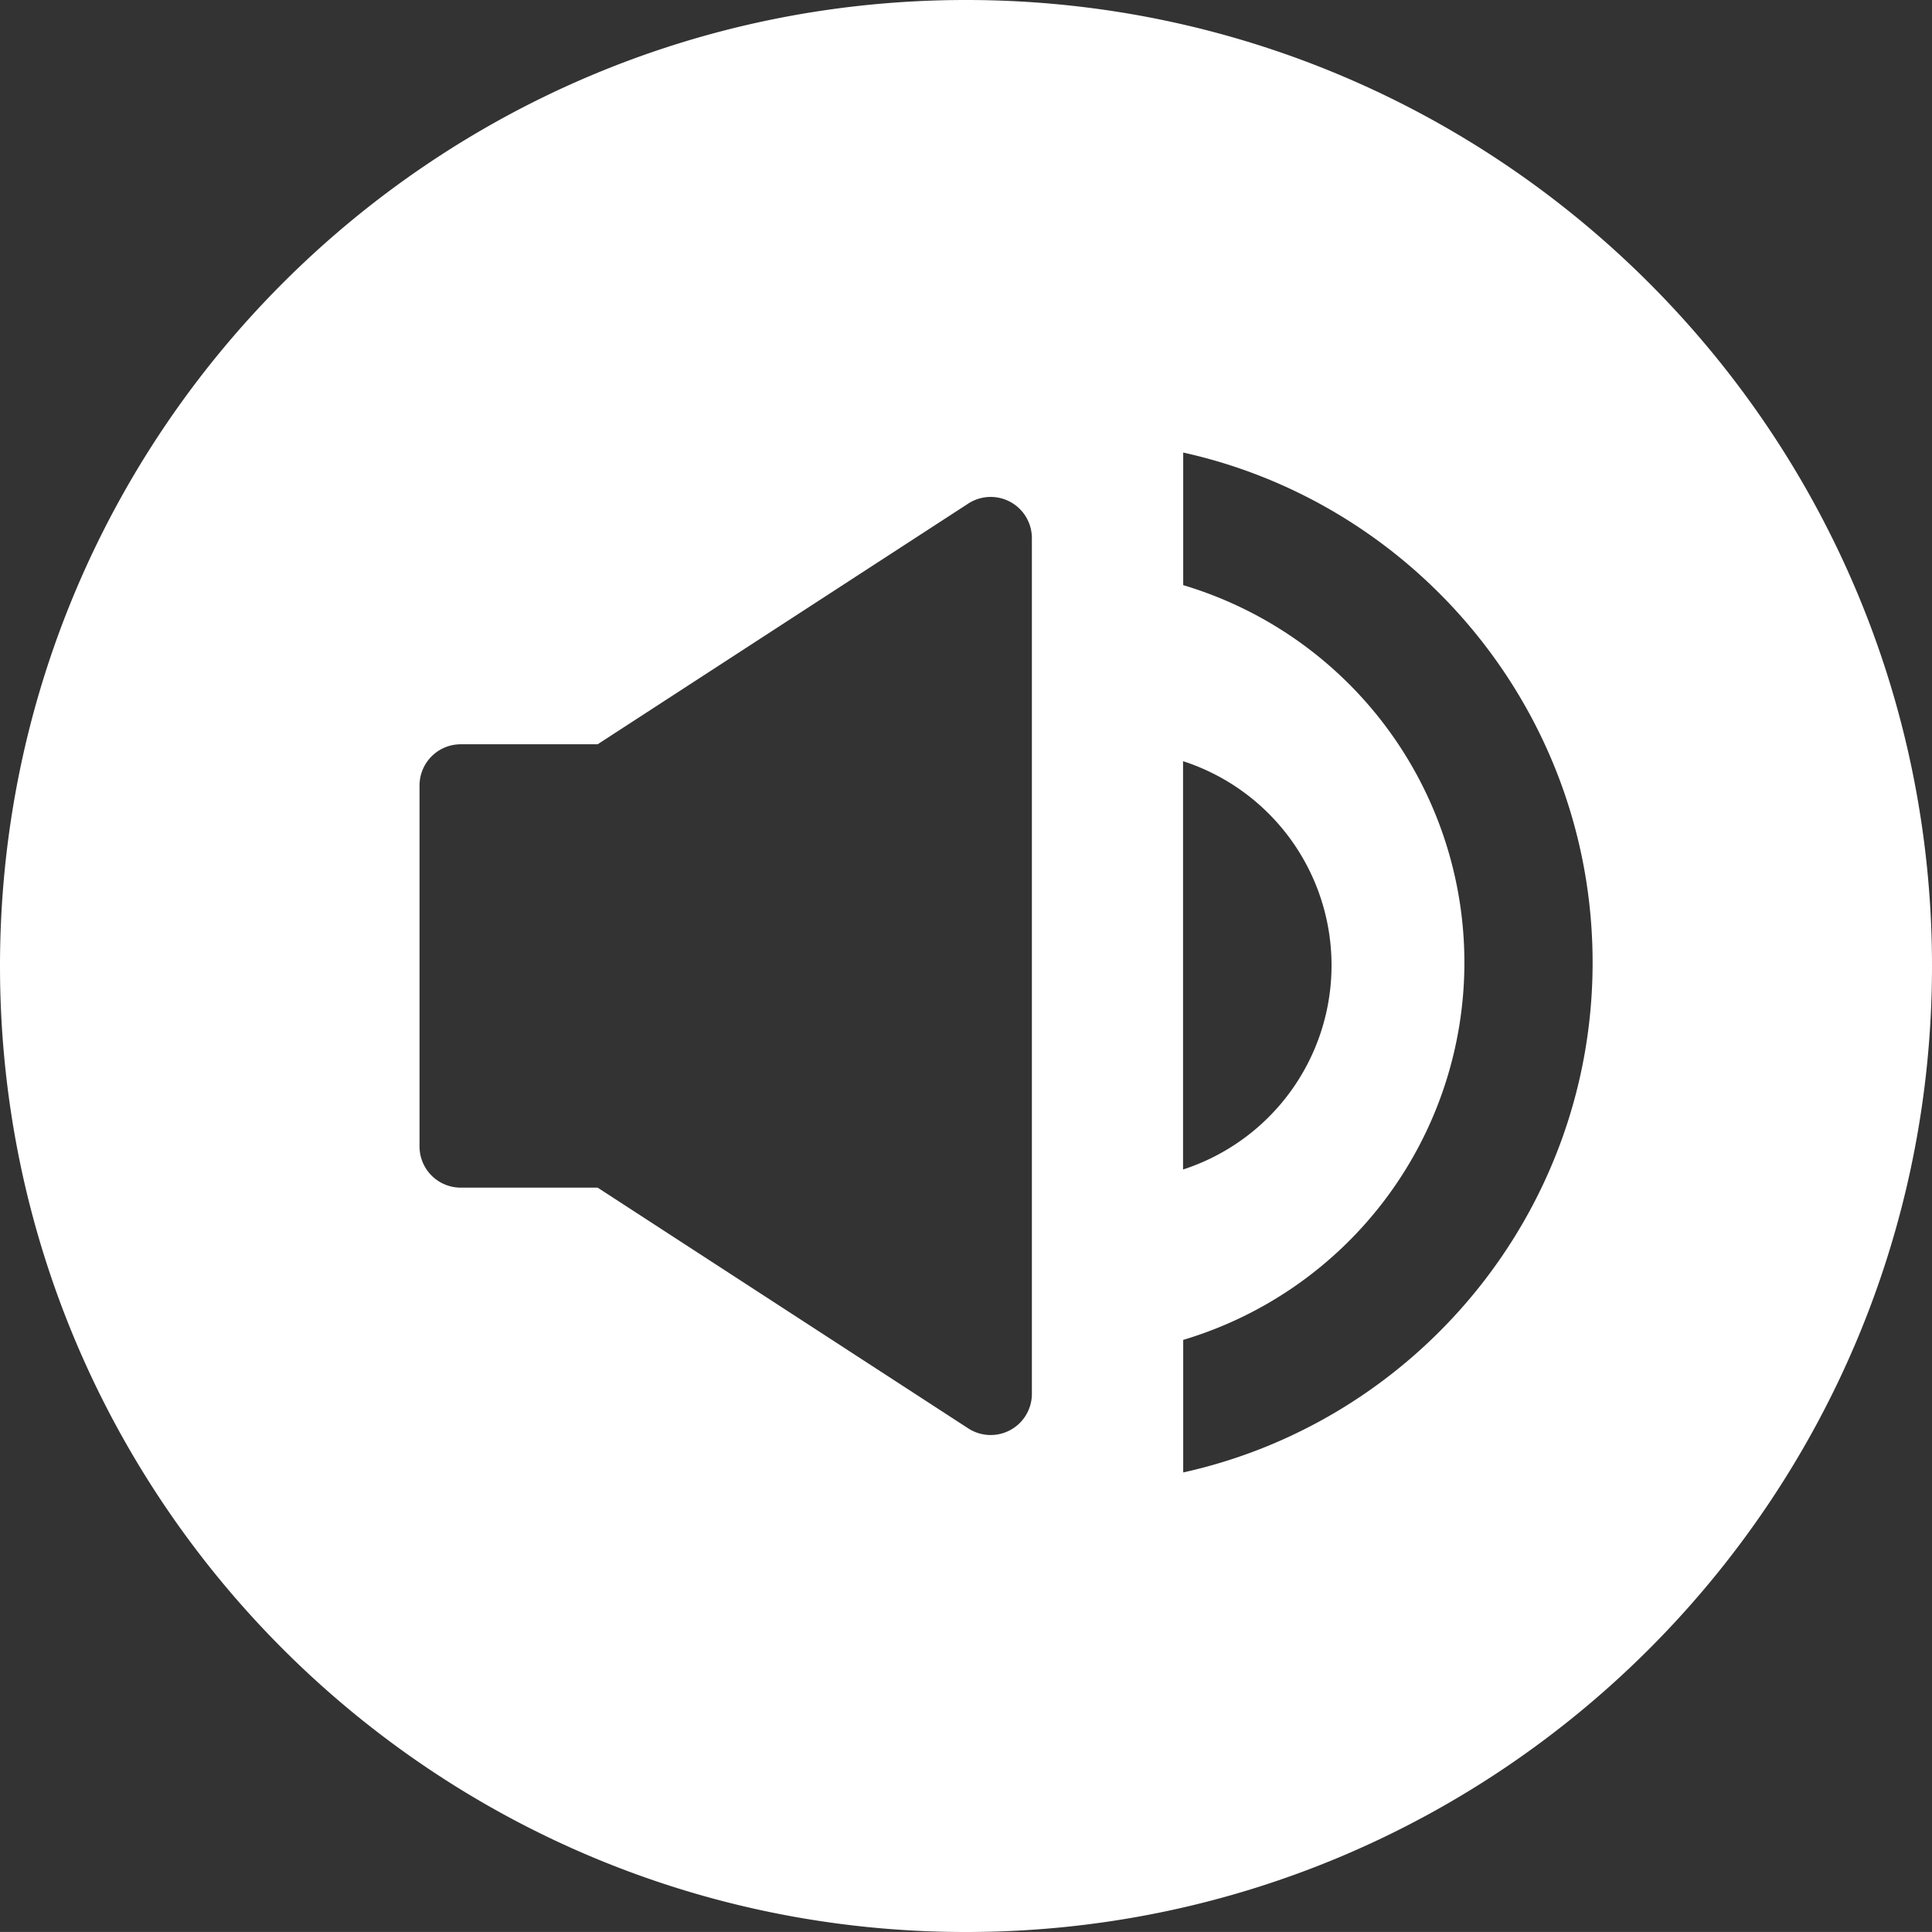
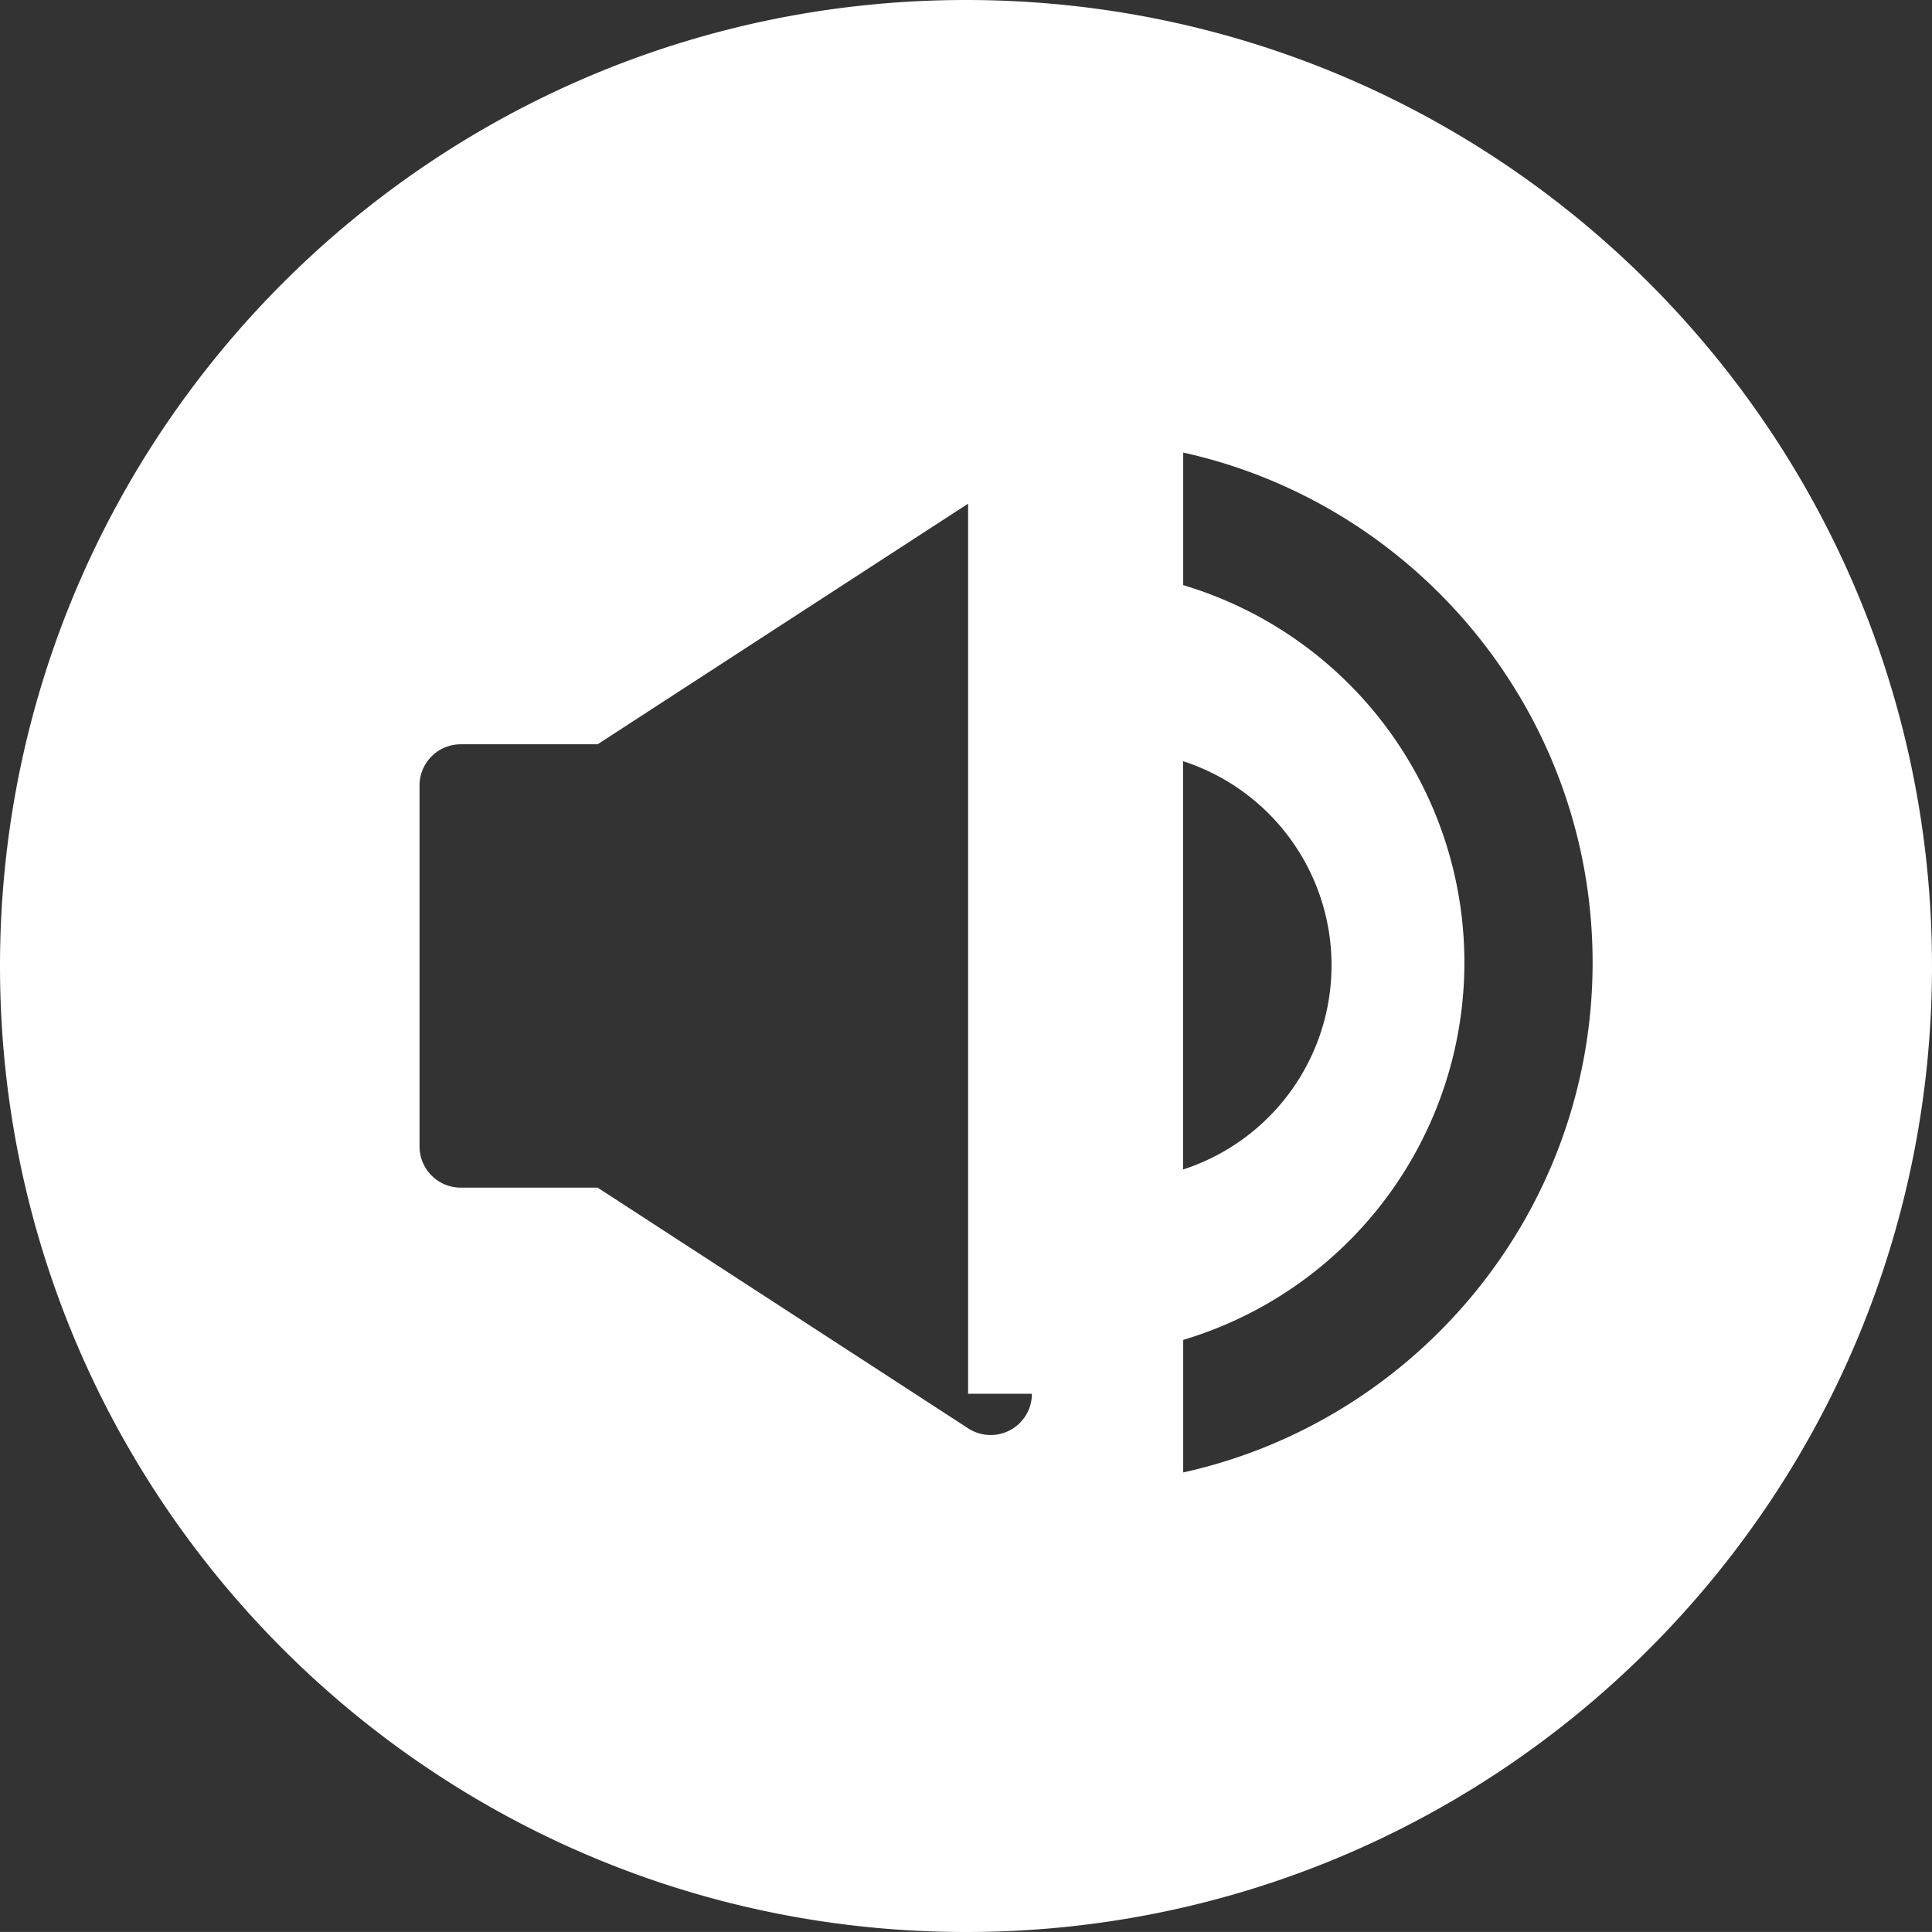
<svg xmlns="http://www.w3.org/2000/svg" id="on" viewBox="0 0 496.16 496.15">
  <rect x="0" y="0" width="496.16" height="496.15" fill="#333333" stroke="none" />
  <defs>
    <style>.cls-1{fill:#fff;}</style>
  </defs>
  <title>mute_off</title>
-   <path class="cls-1" d="M248.08,0C111.07,0,0,111.06,0,248.09S111.07,496.16,248.08,496.16,496.16,385.09,496.16,248.09,385.09,0,248.08,0Zm55.74,195.48a55.11,55.11,0,0,1,0,104.86V195.49ZM265,357.94a10.58,10.58,0,0,1-16.35,8.88L153.48,305H118.32a10.58,10.58,0,0,1-10.58-10.58V201.72a10.58,10.58,0,0,1,10.58-10.58h35.16l95.14-61.79A10.58,10.58,0,0,1,265,138.22V357.94Zm38.86,20.21V344.1a101.14,101.14,0,0,0,0-193.83V116.22C363.91,129.49,409,183.17,409,247.19S363.91,364.88,303.82,378.15Z" transform="translate(0 0)" />
+   <path class="cls-1" d="M248.08,0C111.07,0,0,111.06,0,248.09S111.07,496.16,248.08,496.16,496.16,385.09,496.16,248.09,385.09,0,248.08,0Zm55.74,195.48a55.11,55.11,0,0,1,0,104.86V195.49ZM265,357.94a10.58,10.58,0,0,1-16.35,8.88L153.48,305H118.32a10.58,10.58,0,0,1-10.58-10.58V201.72a10.58,10.58,0,0,1,10.58-10.58h35.16l95.14-61.79V357.94Zm38.86,20.21V344.1a101.14,101.14,0,0,0,0-193.83V116.22C363.91,129.49,409,183.17,409,247.19S363.91,364.88,303.82,378.15Z" transform="translate(0 0)" />
</svg>